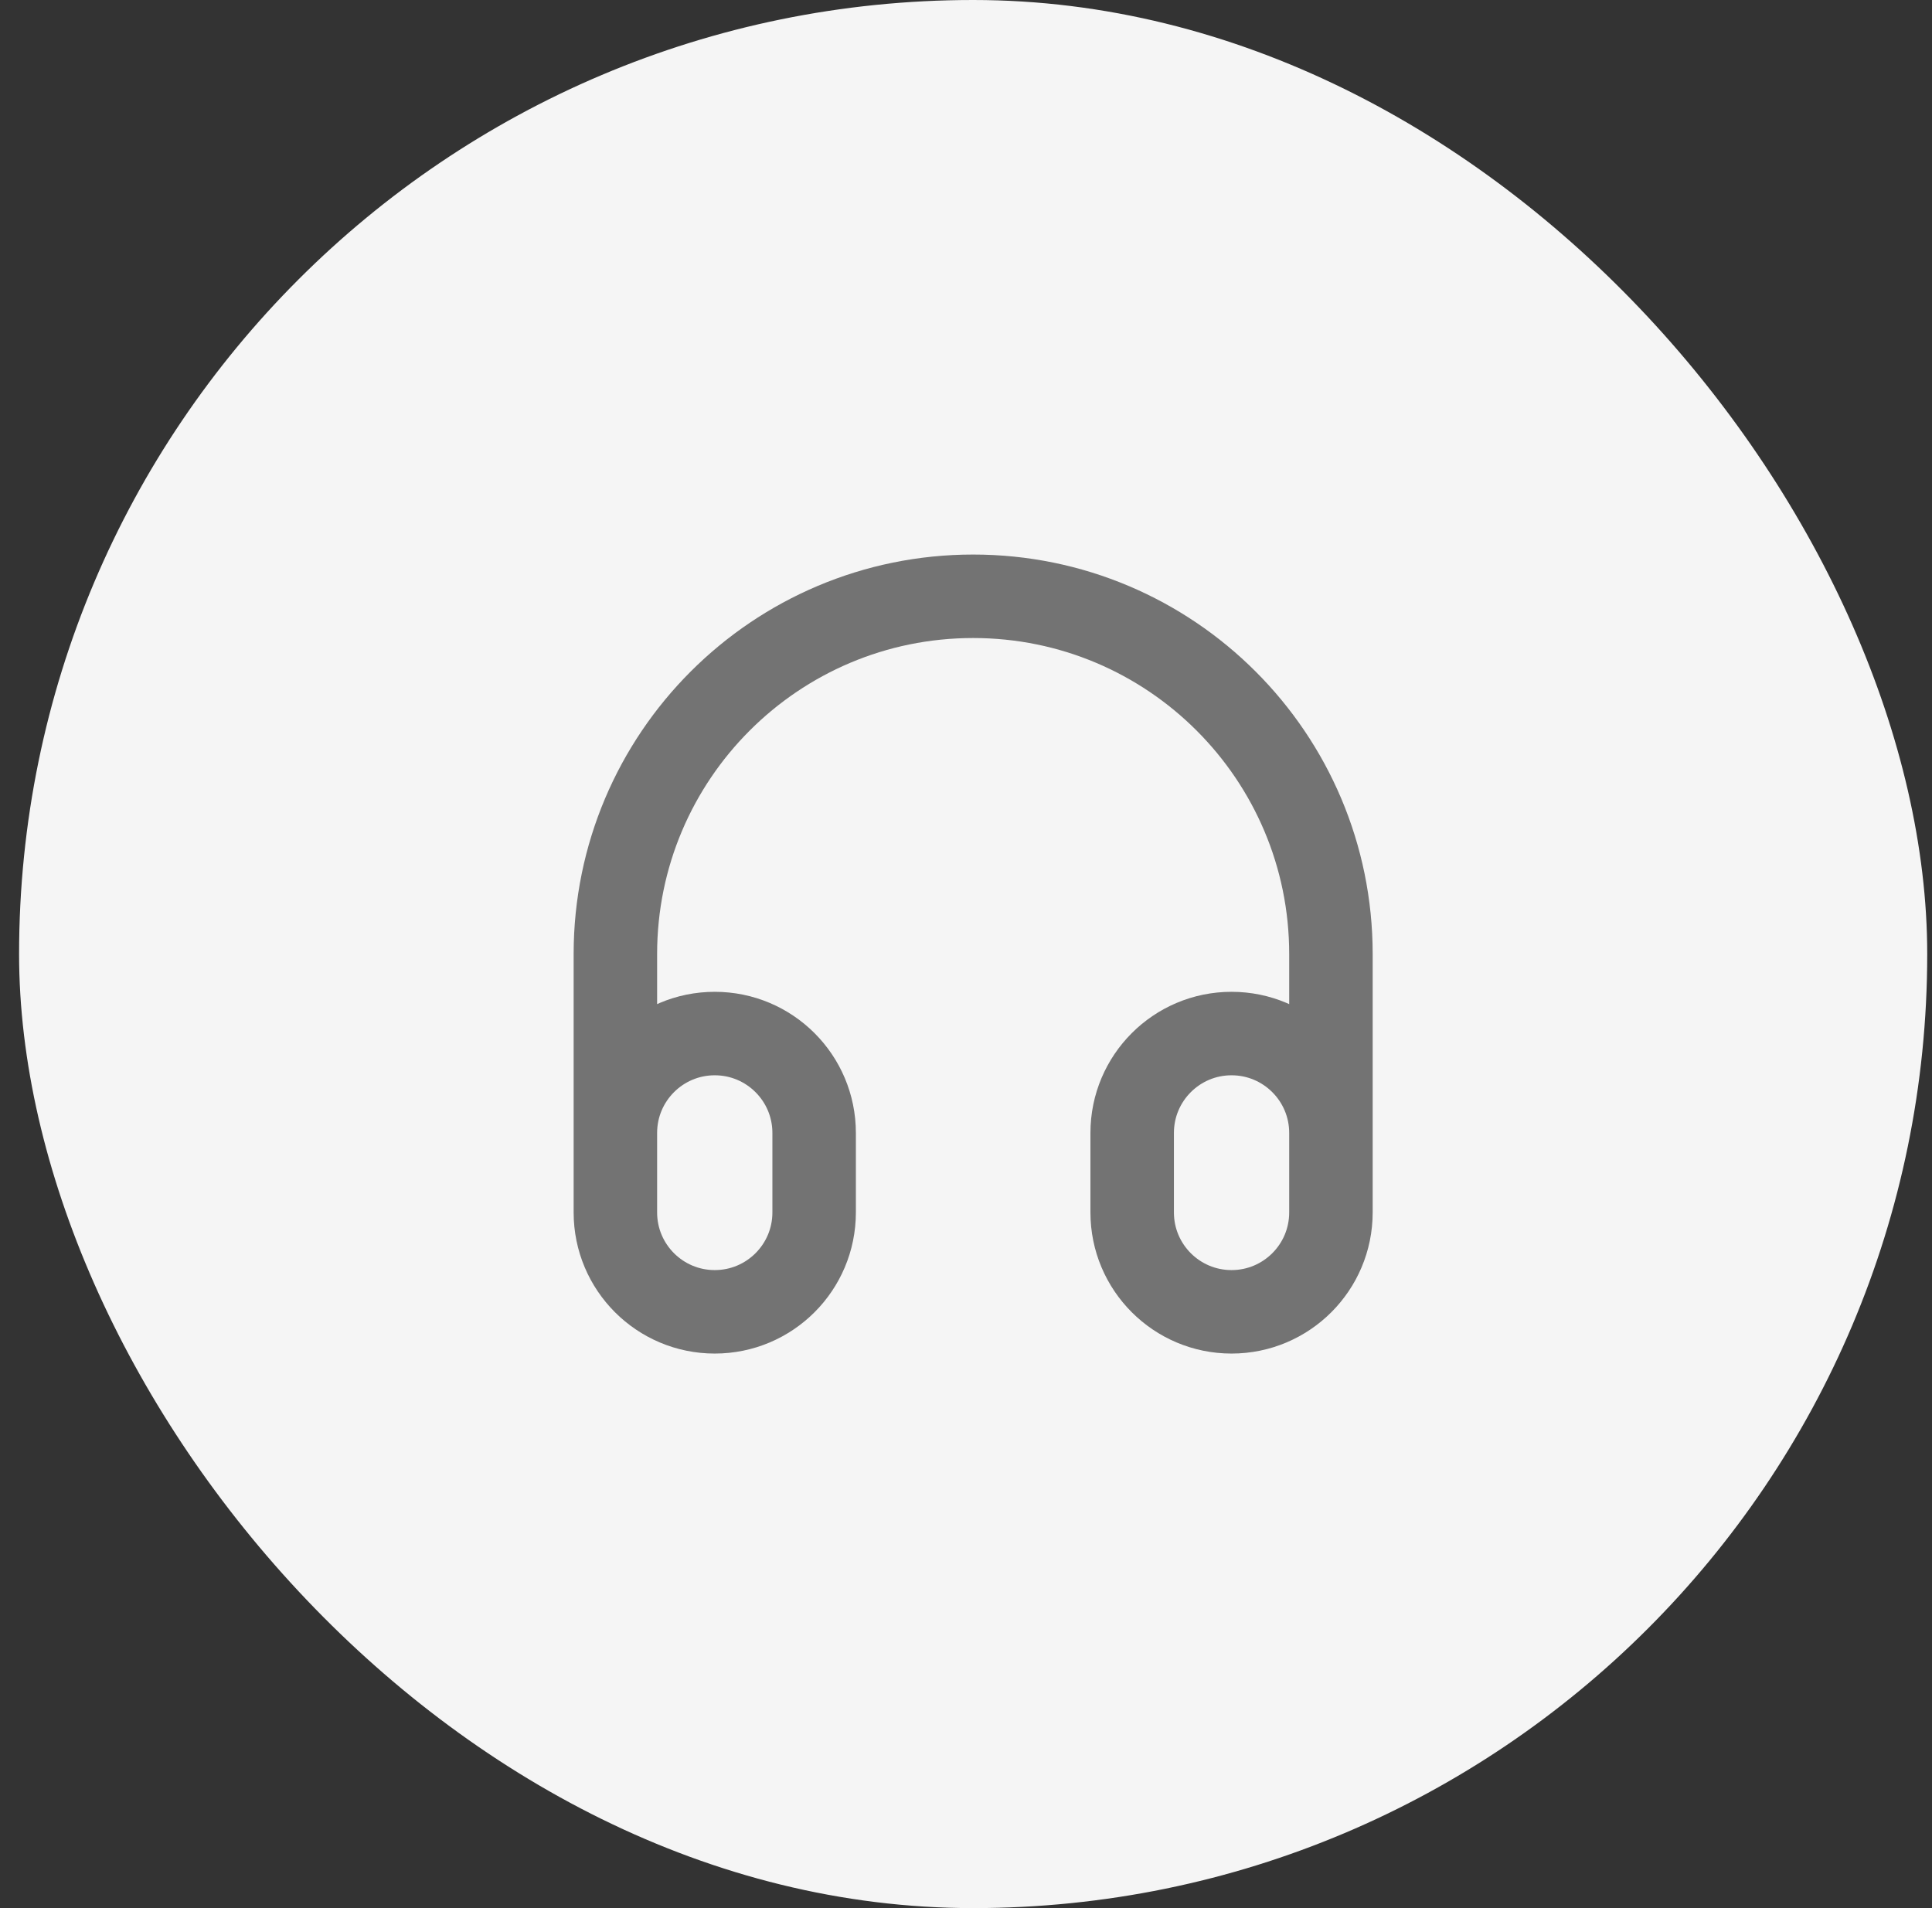
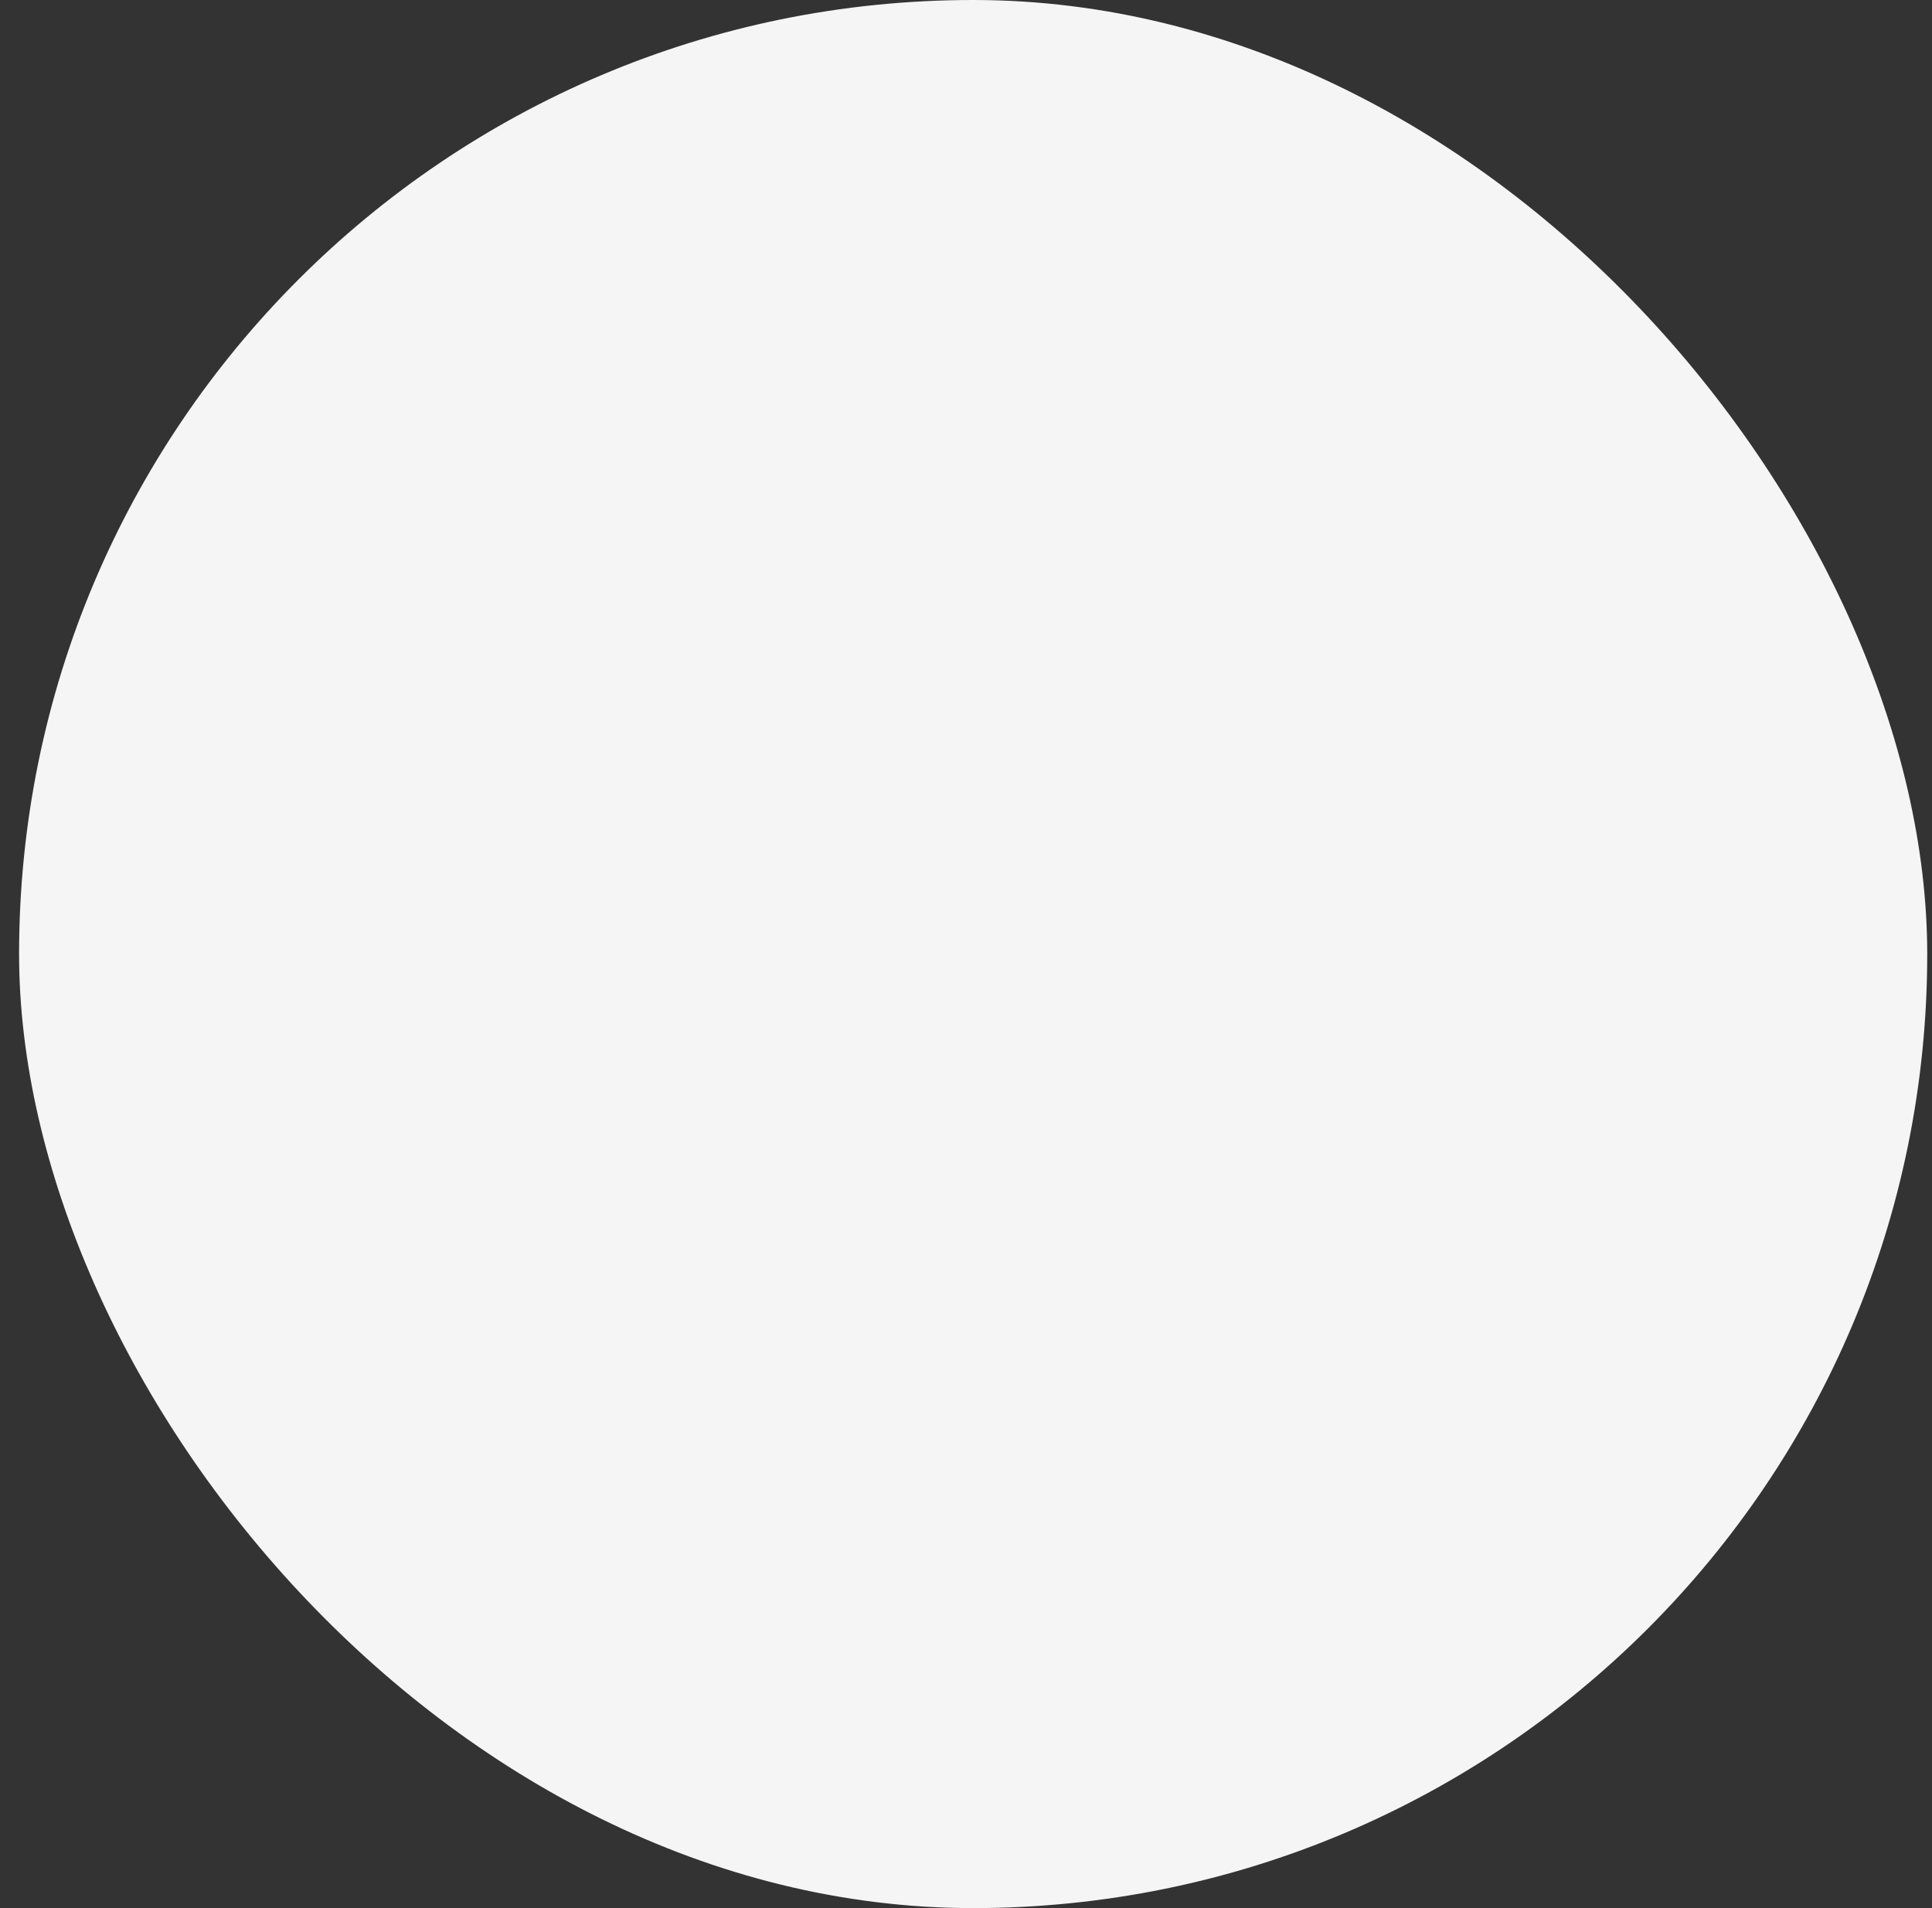
<svg xmlns="http://www.w3.org/2000/svg" width="81" height="80" viewBox="0 0 81 80" fill="none">
  <rect x="0" y="0" width="81" height="80" fill="#333333" stroke="none" />
  <rect x="0.8" width="80" height="80" rx="40" fill="#F5F5F5" />
-   <path d="M55.8 50V40C55.8 31.716 49.084 25 40.8 25C32.516 25 25.8 31.716 25.8 40V50M29.966 55C27.665 55 25.8 53.135 25.8 50.833V47.5C25.8 45.199 27.665 43.333 29.966 43.333C32.268 43.333 34.133 45.199 34.133 47.5V50.833C34.133 53.135 32.268 55 29.966 55ZM51.633 55C49.332 55 47.467 53.135 47.467 50.833V47.5C47.467 45.199 49.332 43.333 51.633 43.333C53.934 43.333 55.8 45.199 55.8 47.5V50.833C55.8 53.135 53.934 55 51.633 55Z" stroke="#737373" stroke-width="3.5" stroke-linecap="round" stroke-linejoin="round" />
</svg>